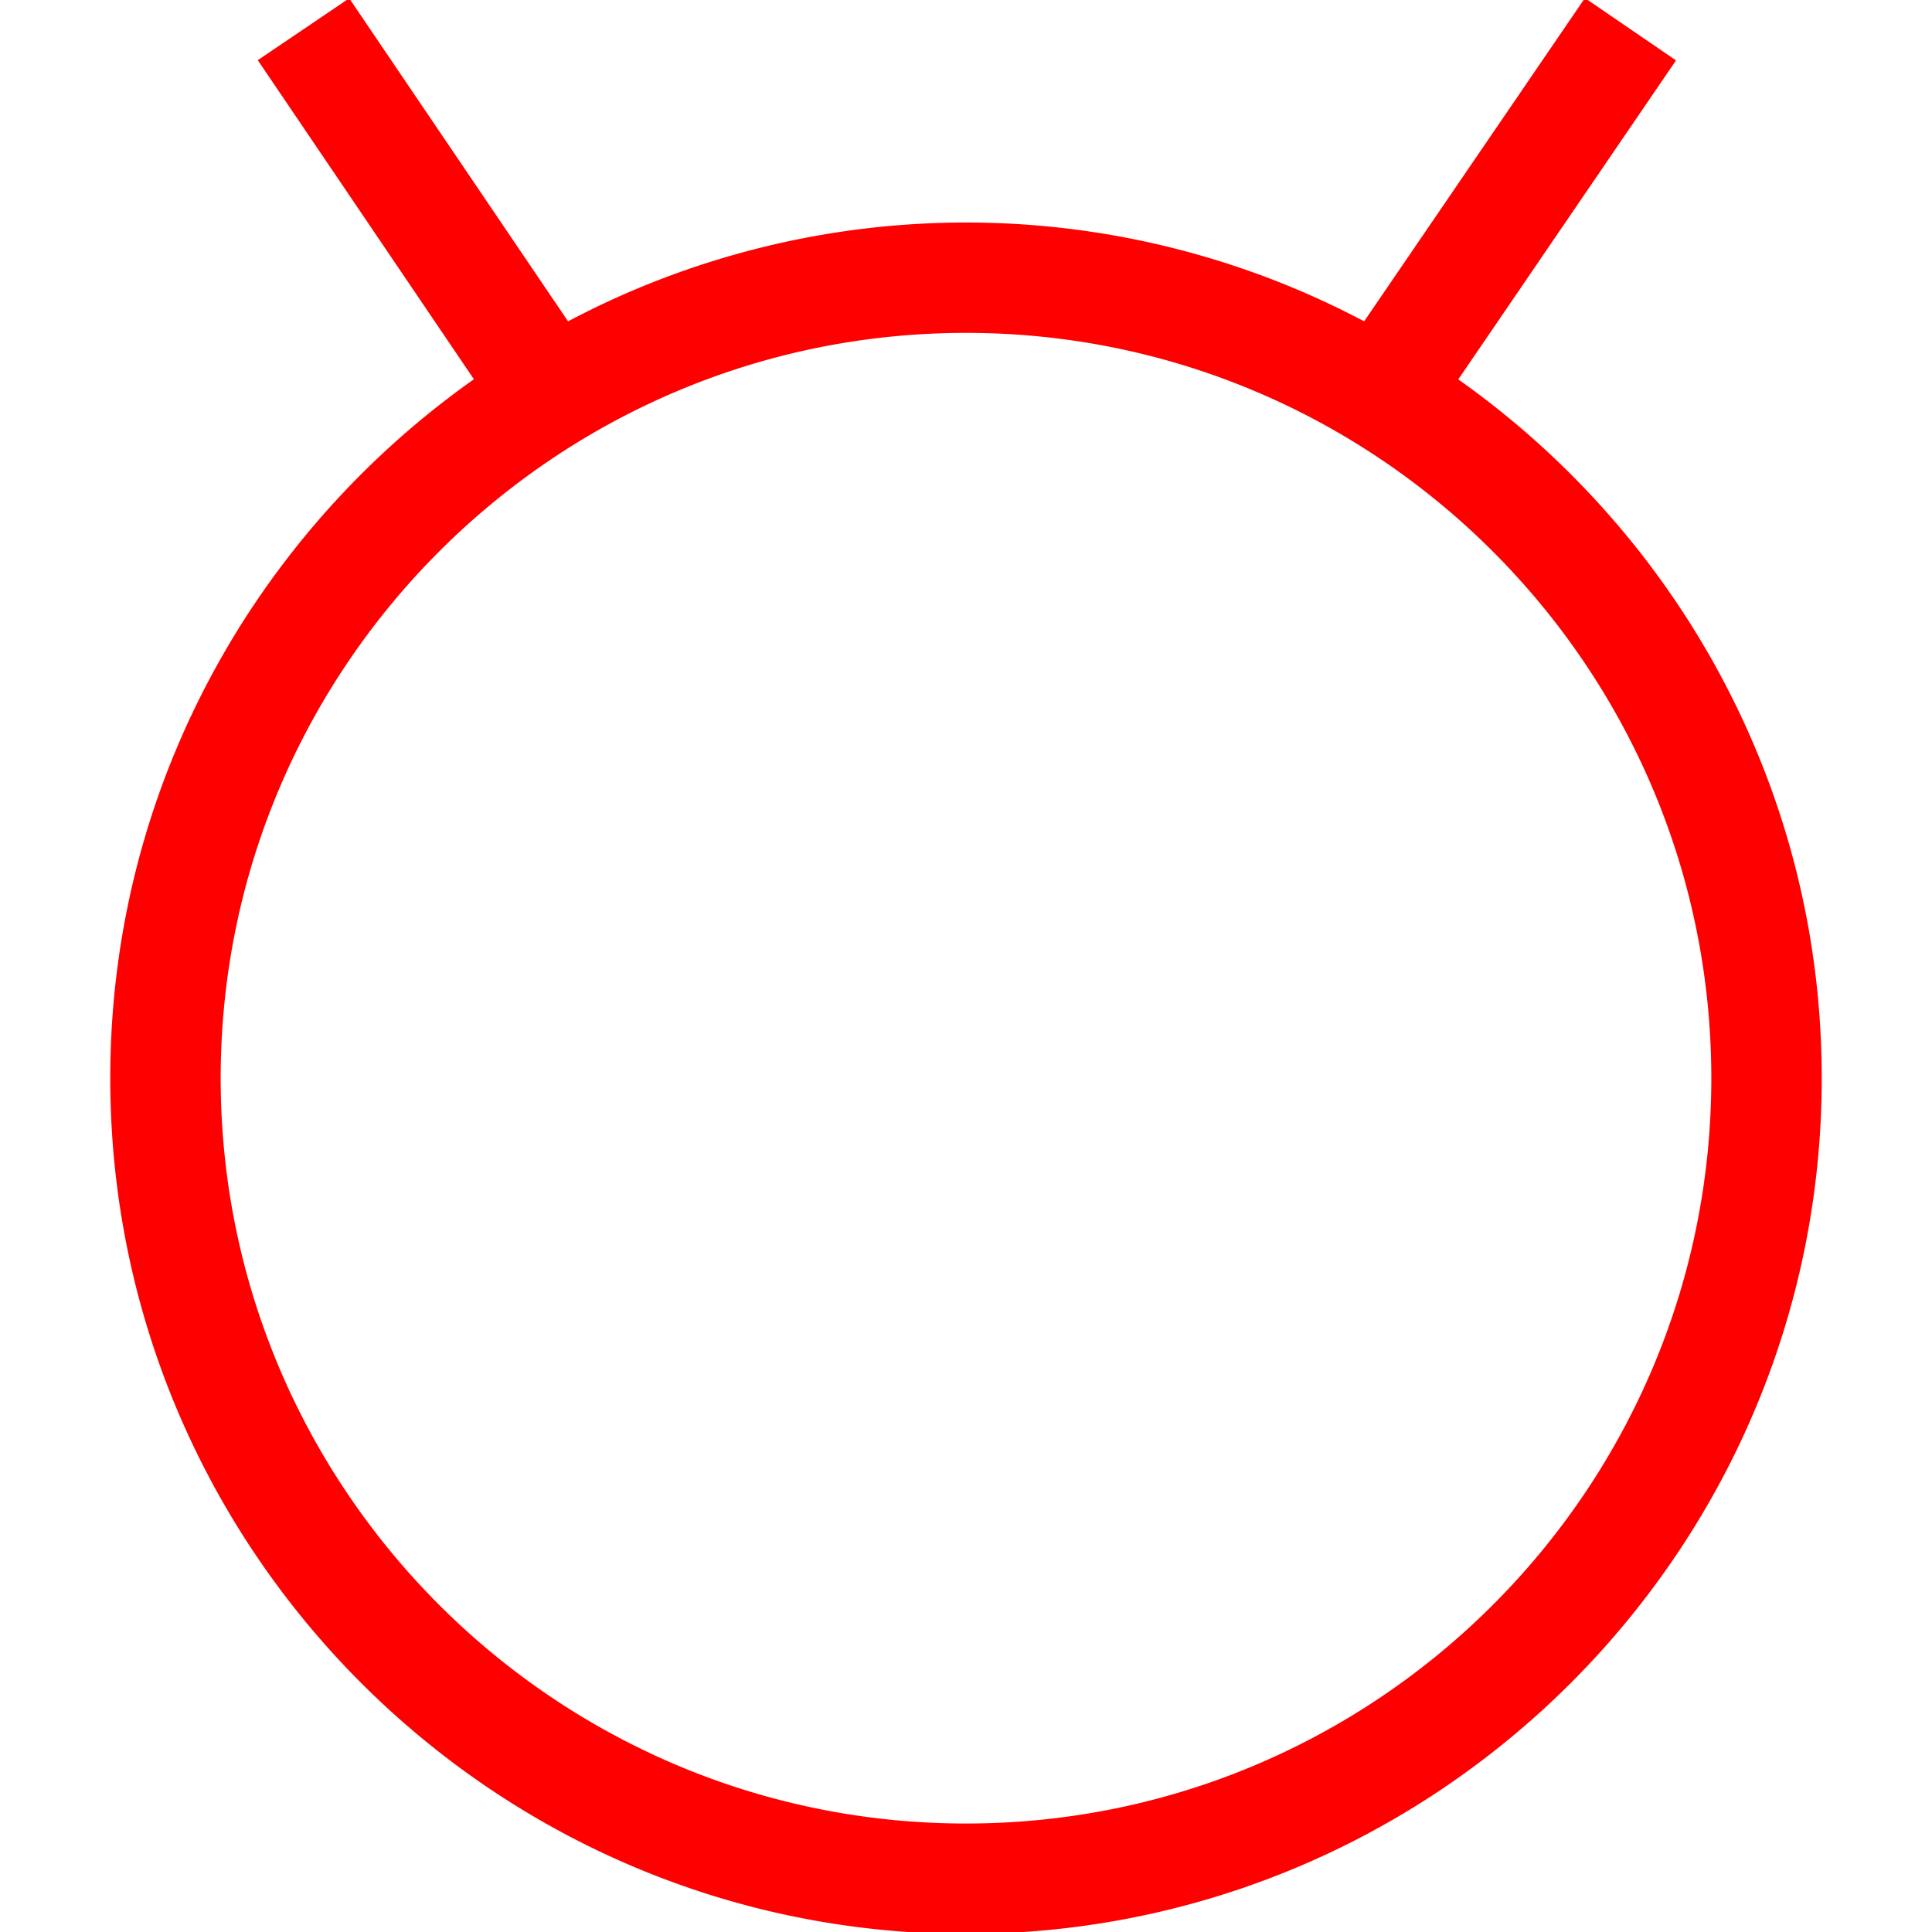
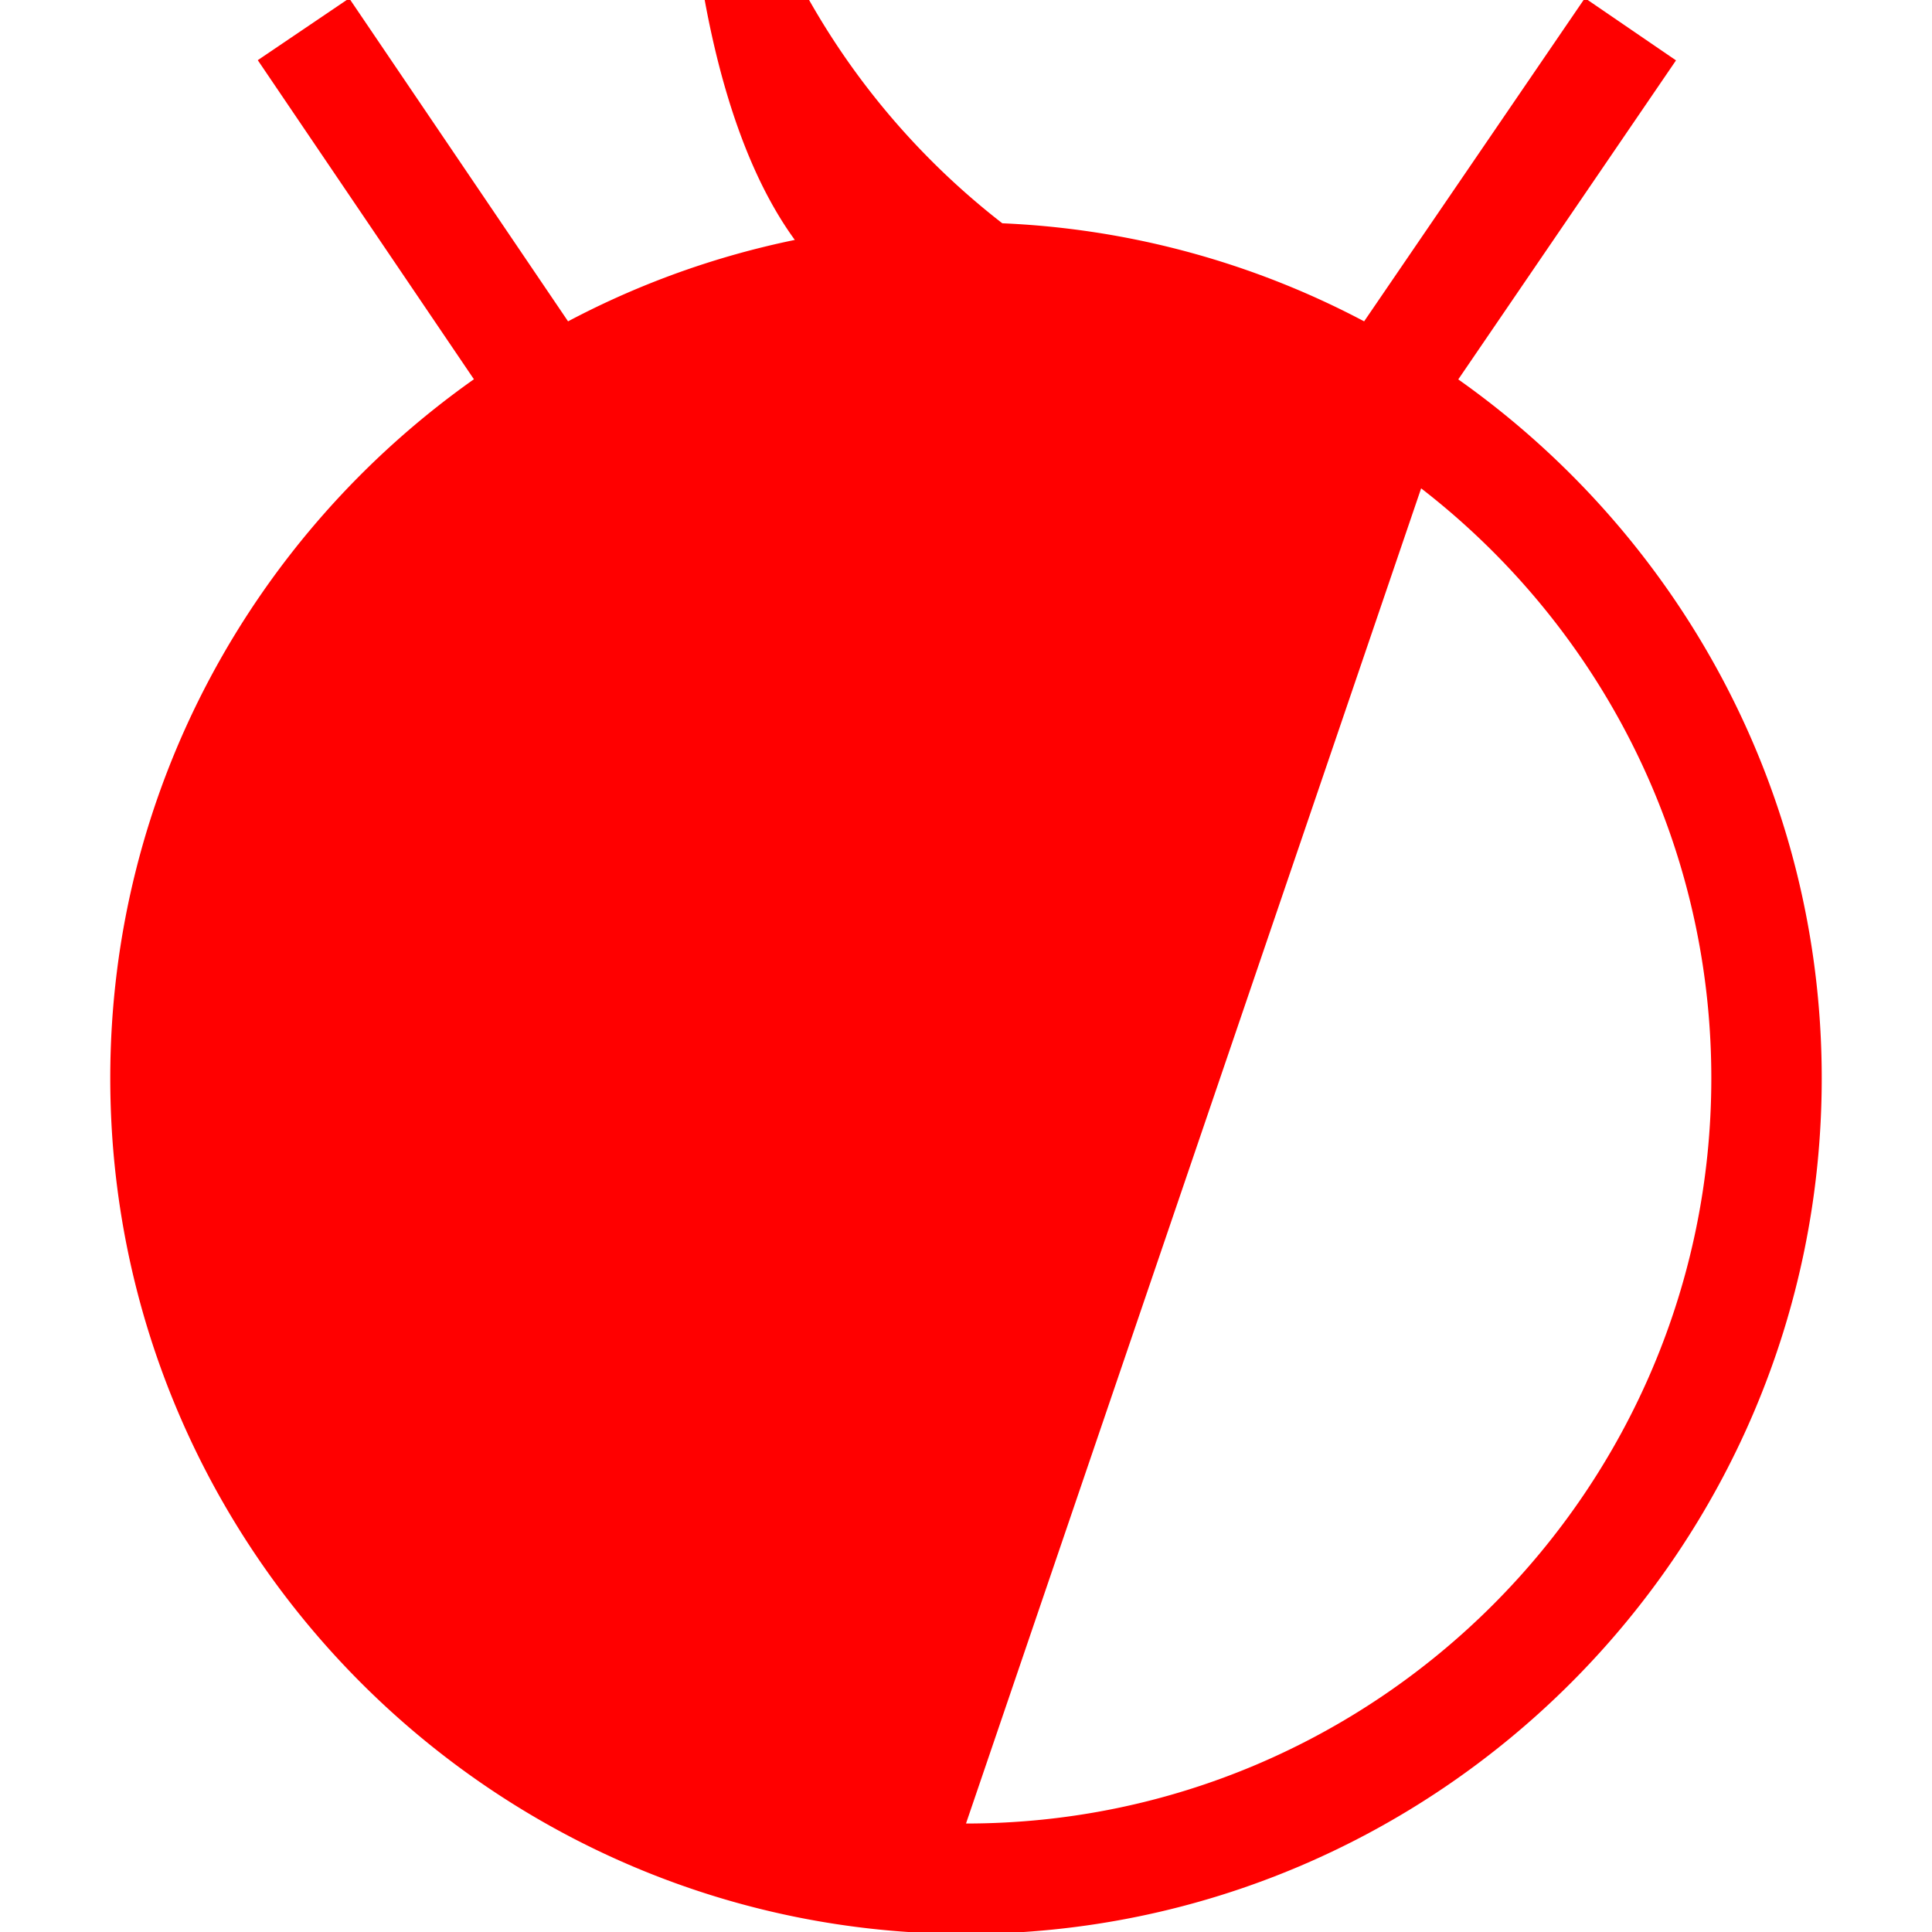
<svg xmlns="http://www.w3.org/2000/svg" id="图层_1" data-name="图层 1" viewBox="0 0 400 400">
  <defs>
    <style>.cls-1{fill:red;}</style>
  </defs>
-   <path class="cls-1" d="M301.92,78.55,347,12.5,328.14-.4,282.43,66.53a176.2,176.2,0,0,0-164.82,0L72.3-.35,53.37,12.46,98.12,78.52c-45.46,32.1-75.29,84.94-75.29,144.71,0,97.69,79.48,177.17,177.17,177.17s177.17-79.48,177.17-177.17C377.17,163.48,347.36,110.66,301.92,78.55ZM200,377.54c-85.09,0-154.31-69.22-154.31-154.31S114.91,68.92,200,68.92s154.31,69.22,154.31,154.31S285.09,377.54,200,377.54Z" />
-   <polygon class="cls-1" points="323.11 429.72 266.14 505.69 288.05 513 209.16 704.59 209.16 399.4 76.89 730.08 94.53 737.13 190.16 498.02 190.16 800.6 306.11 519.02 323.11 524.68 323.11 429.72" />
+   <path class="cls-1" d="M301.92,78.55,347,12.5,328.14-.4,282.43,66.53a176.2,176.2,0,0,0-164.82,0L72.3-.35,53.37,12.46,98.12,78.52c-45.46,32.1-75.29,84.94-75.29,144.71,0,97.69,79.48,177.17,177.17,177.17s177.17-79.48,177.17-177.17C377.17,163.48,347.36,110.66,301.92,78.55Zc-85.09,0-154.31-69.22-154.31-154.31S114.91,68.92,200,68.92s154.31,69.22,154.31,154.31S285.09,377.54,200,377.54Z" />
</svg>